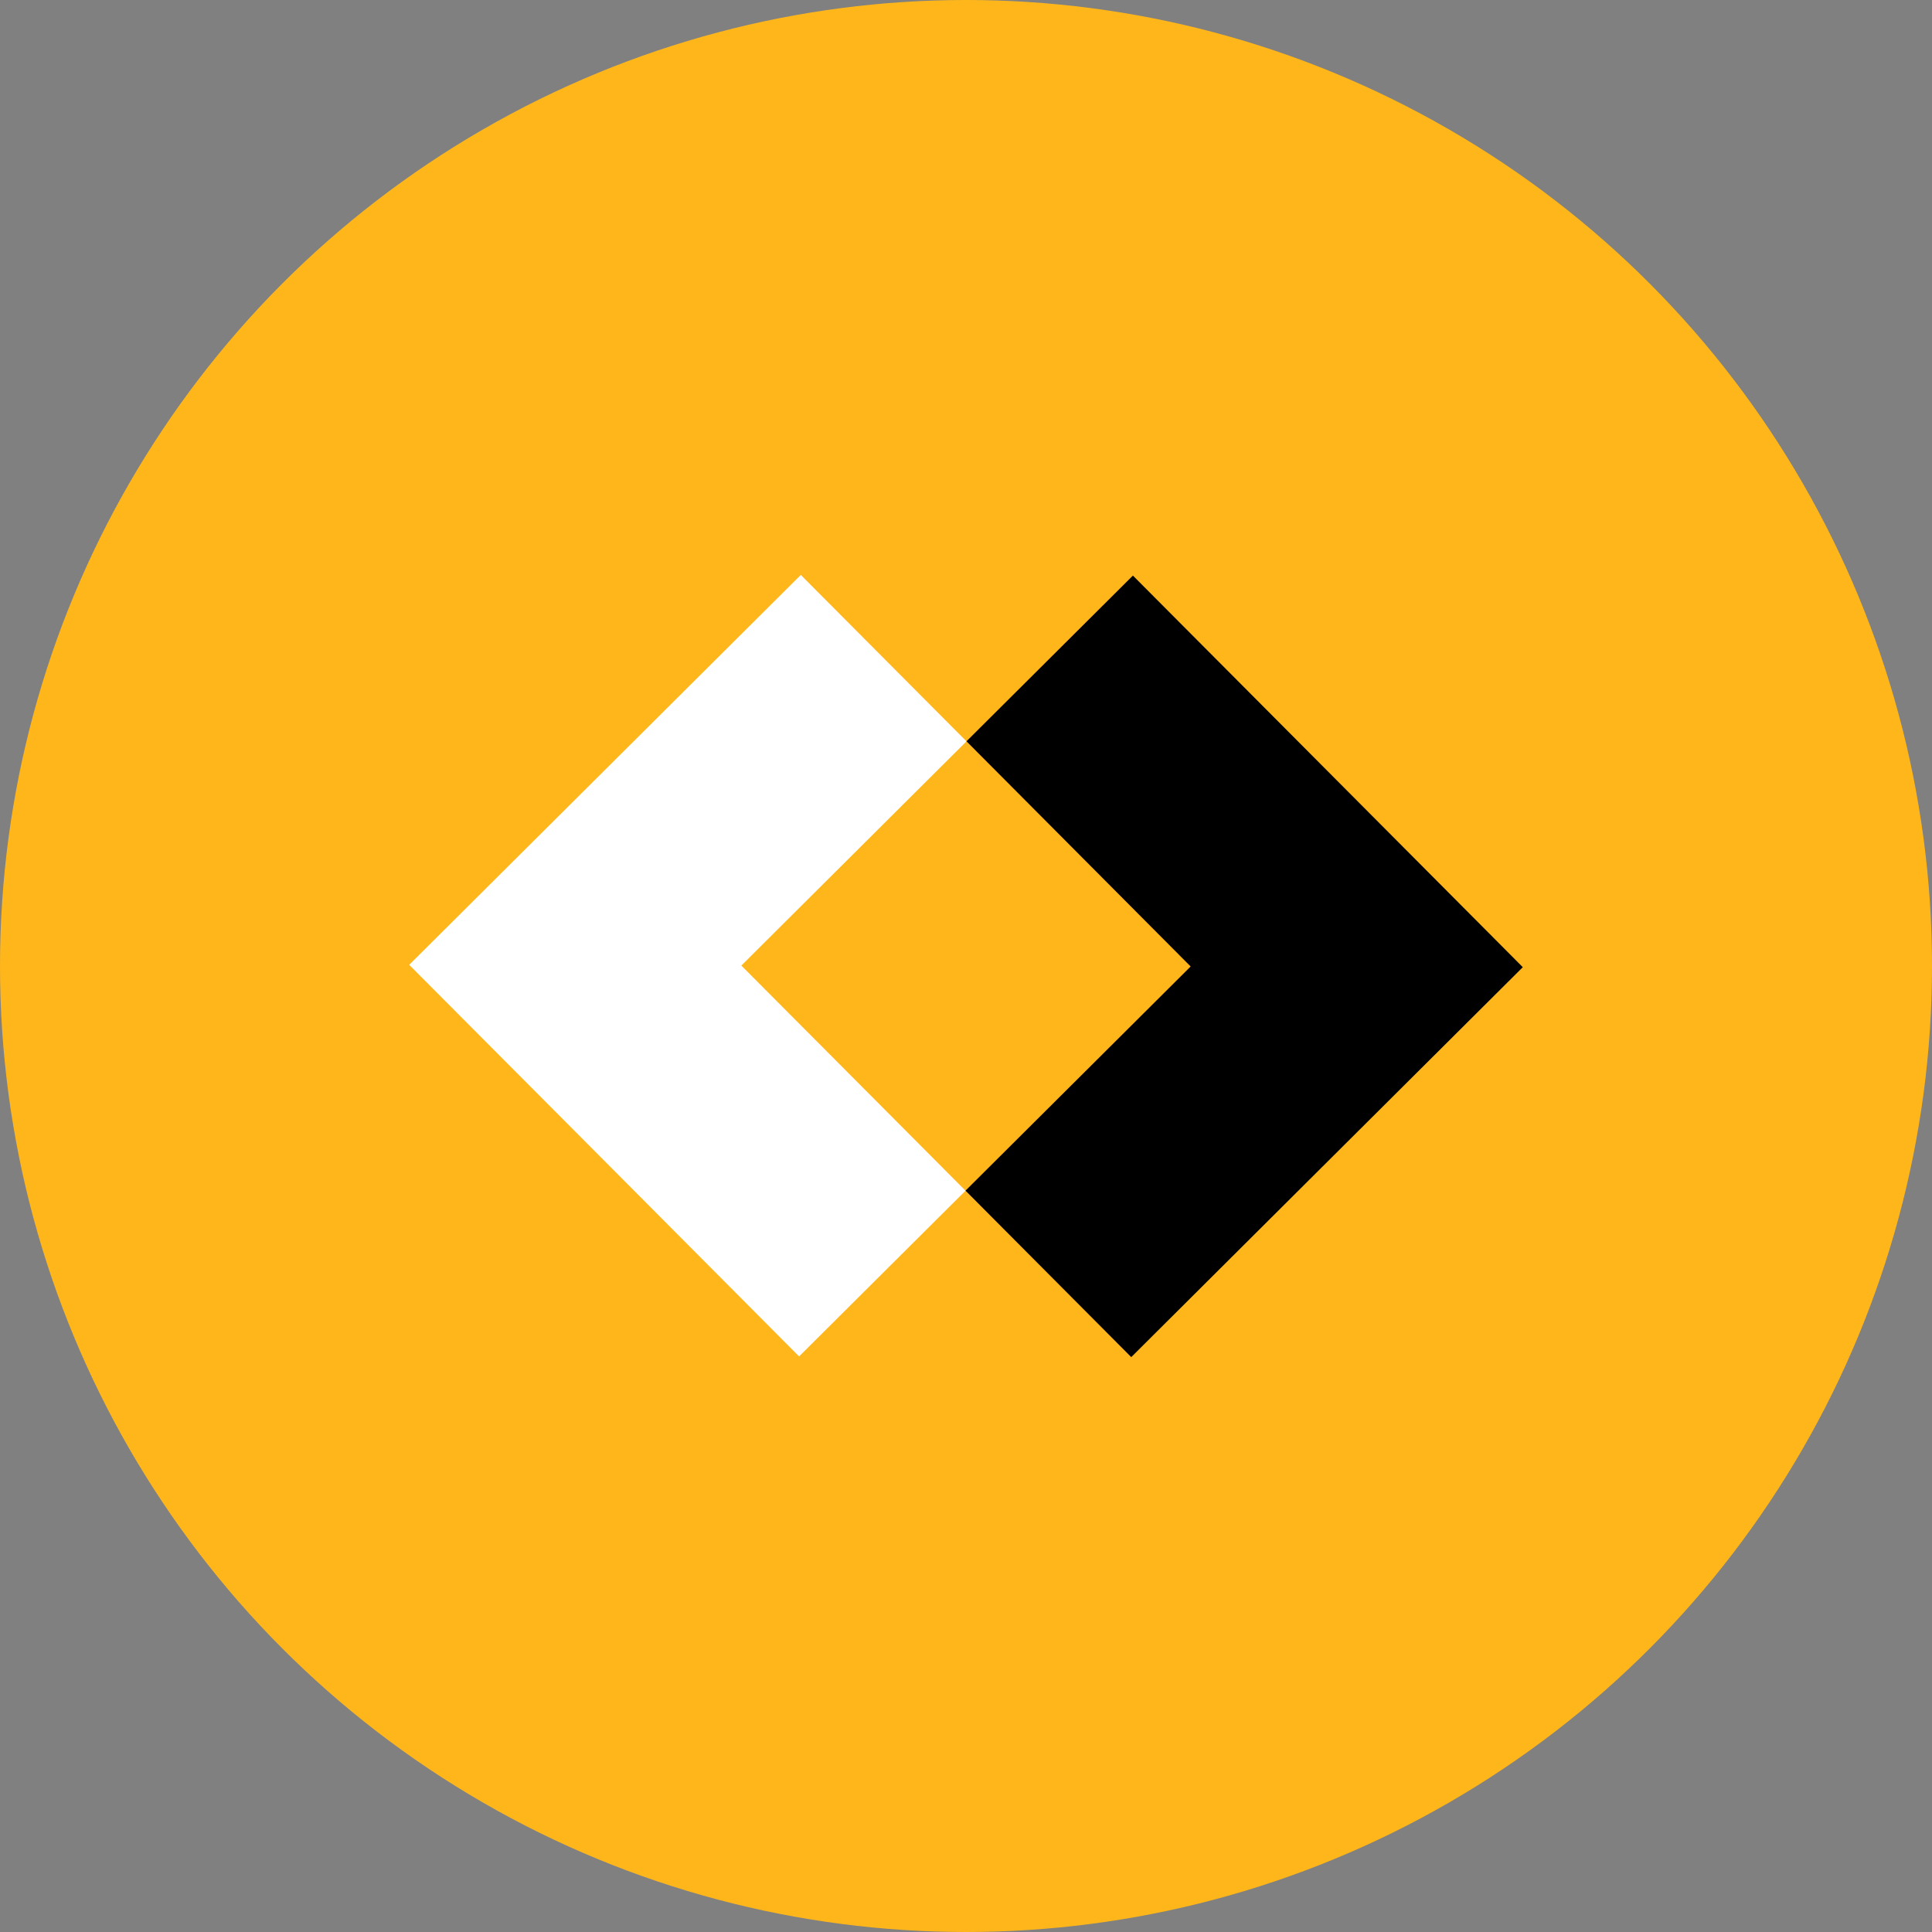
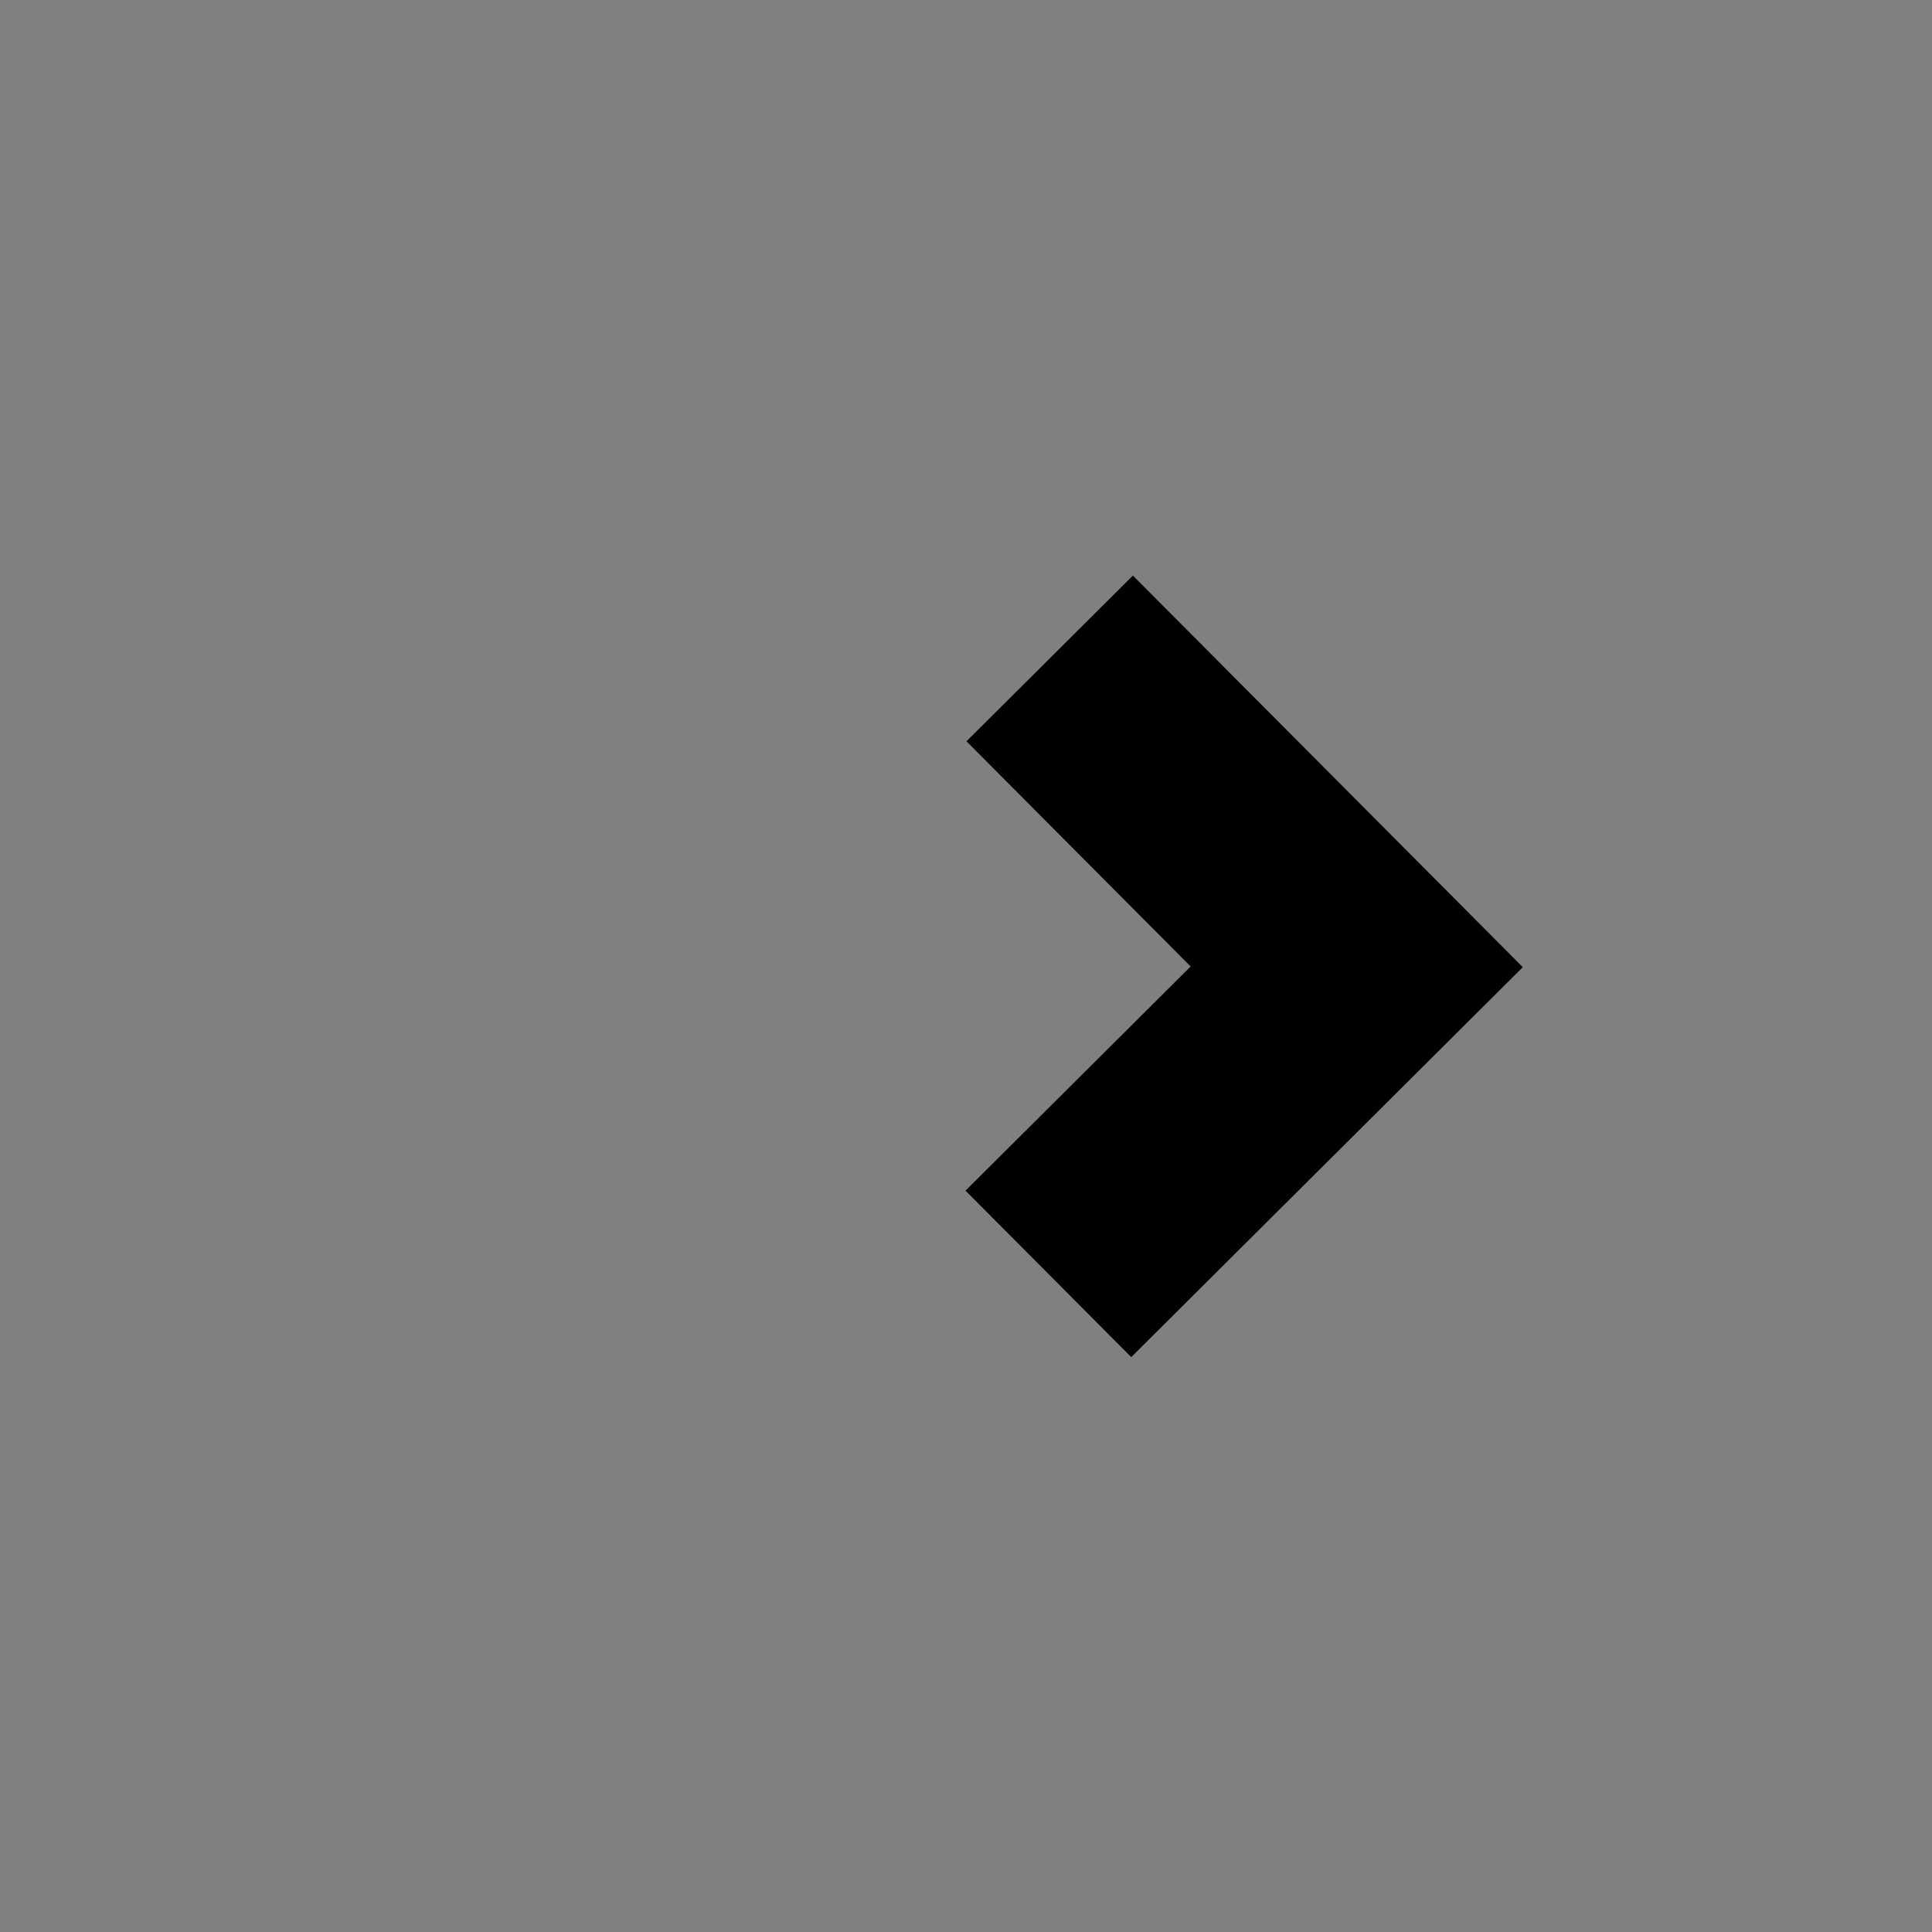
<svg xmlns="http://www.w3.org/2000/svg" width="36" height="36" viewBox="0 0 36 36" fill="none">
  <rect x="0" y="0" width="36" height="36" fill="#808080" stroke="none" />
-   <circle cx="18" cy="18" r="18" fill="#FFB61B" />
-   <path fillRule="evenodd" clipRule="evenodd" d="M18.009 13.814L14.922 10.713L10.726 14.891L7.625 17.978L7.625 17.978L10.713 21.079L10.713 21.079L14.89 25.275L17.991 22.187L13.814 17.992L18.009 13.814Z" fill="white" />
  <path fillRule="evenodd" clipRule="evenodd" d="M21.11 10.725L18.009 13.813L22.186 18.009L17.991 22.186L21.079 25.288L25.274 21.11L28.375 18.022L28.375 18.022L25.288 14.921L25.288 14.921L21.11 10.725Z" fill="black" />
</svg>